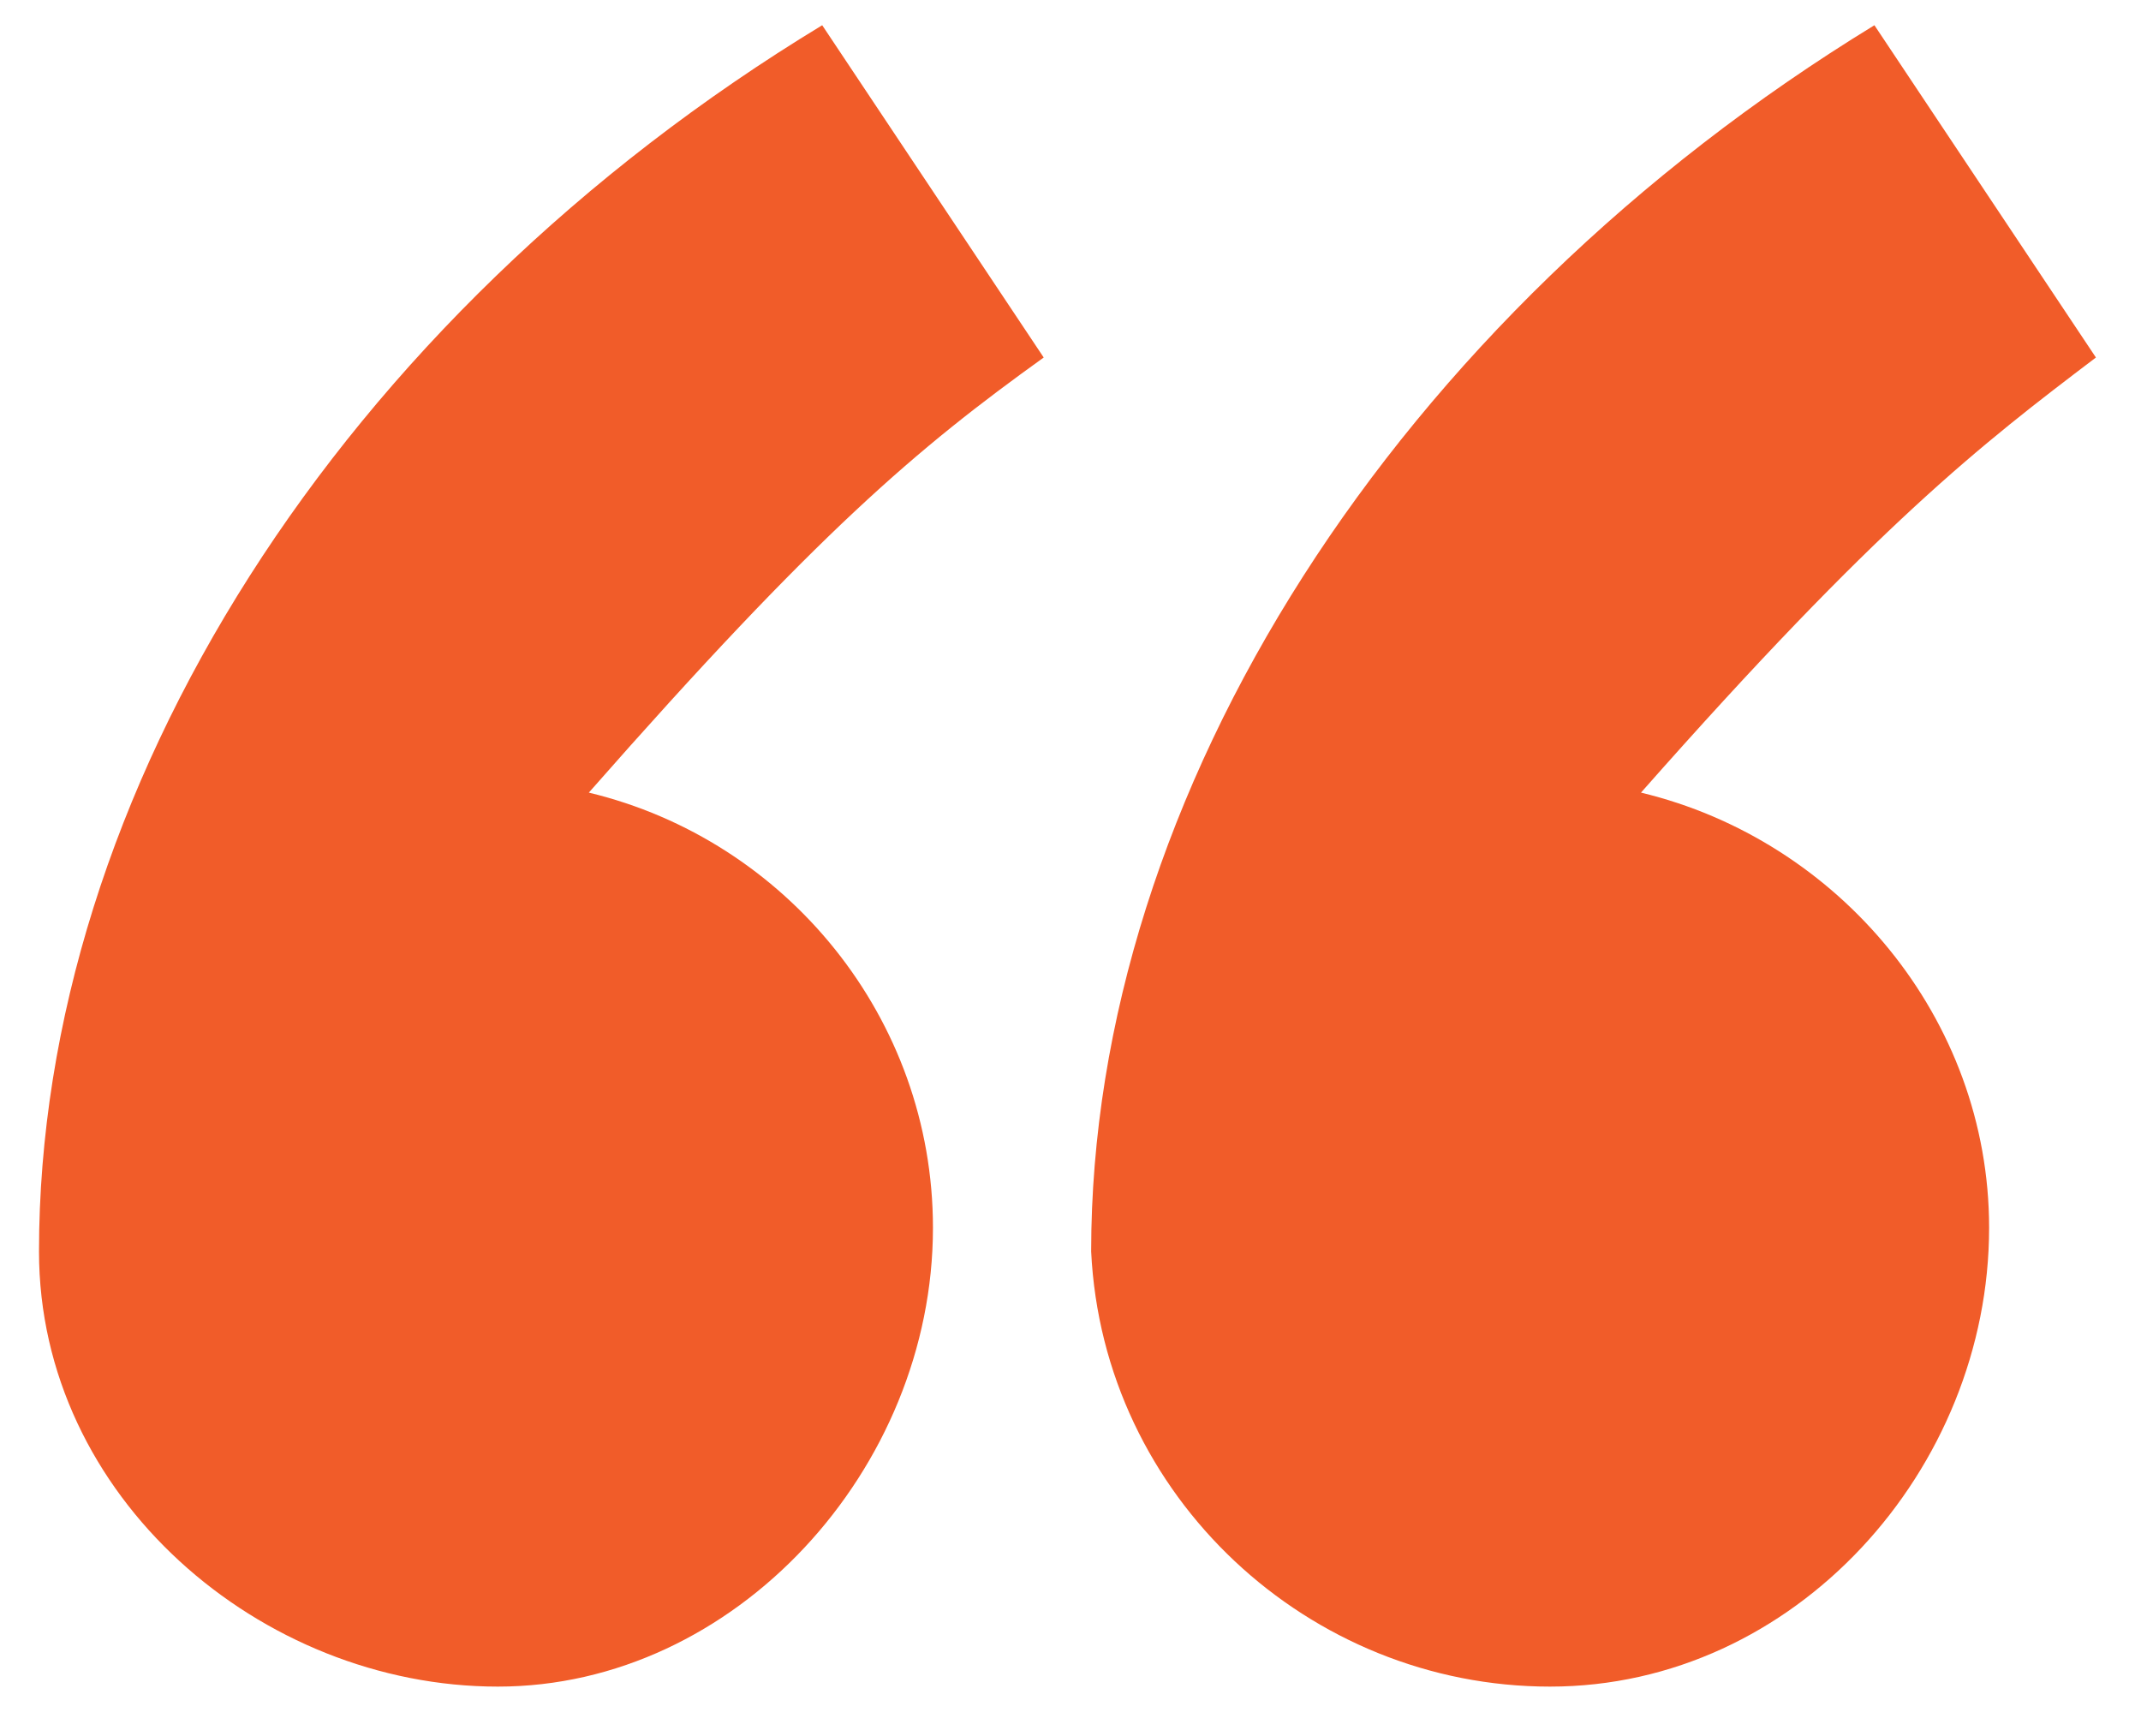
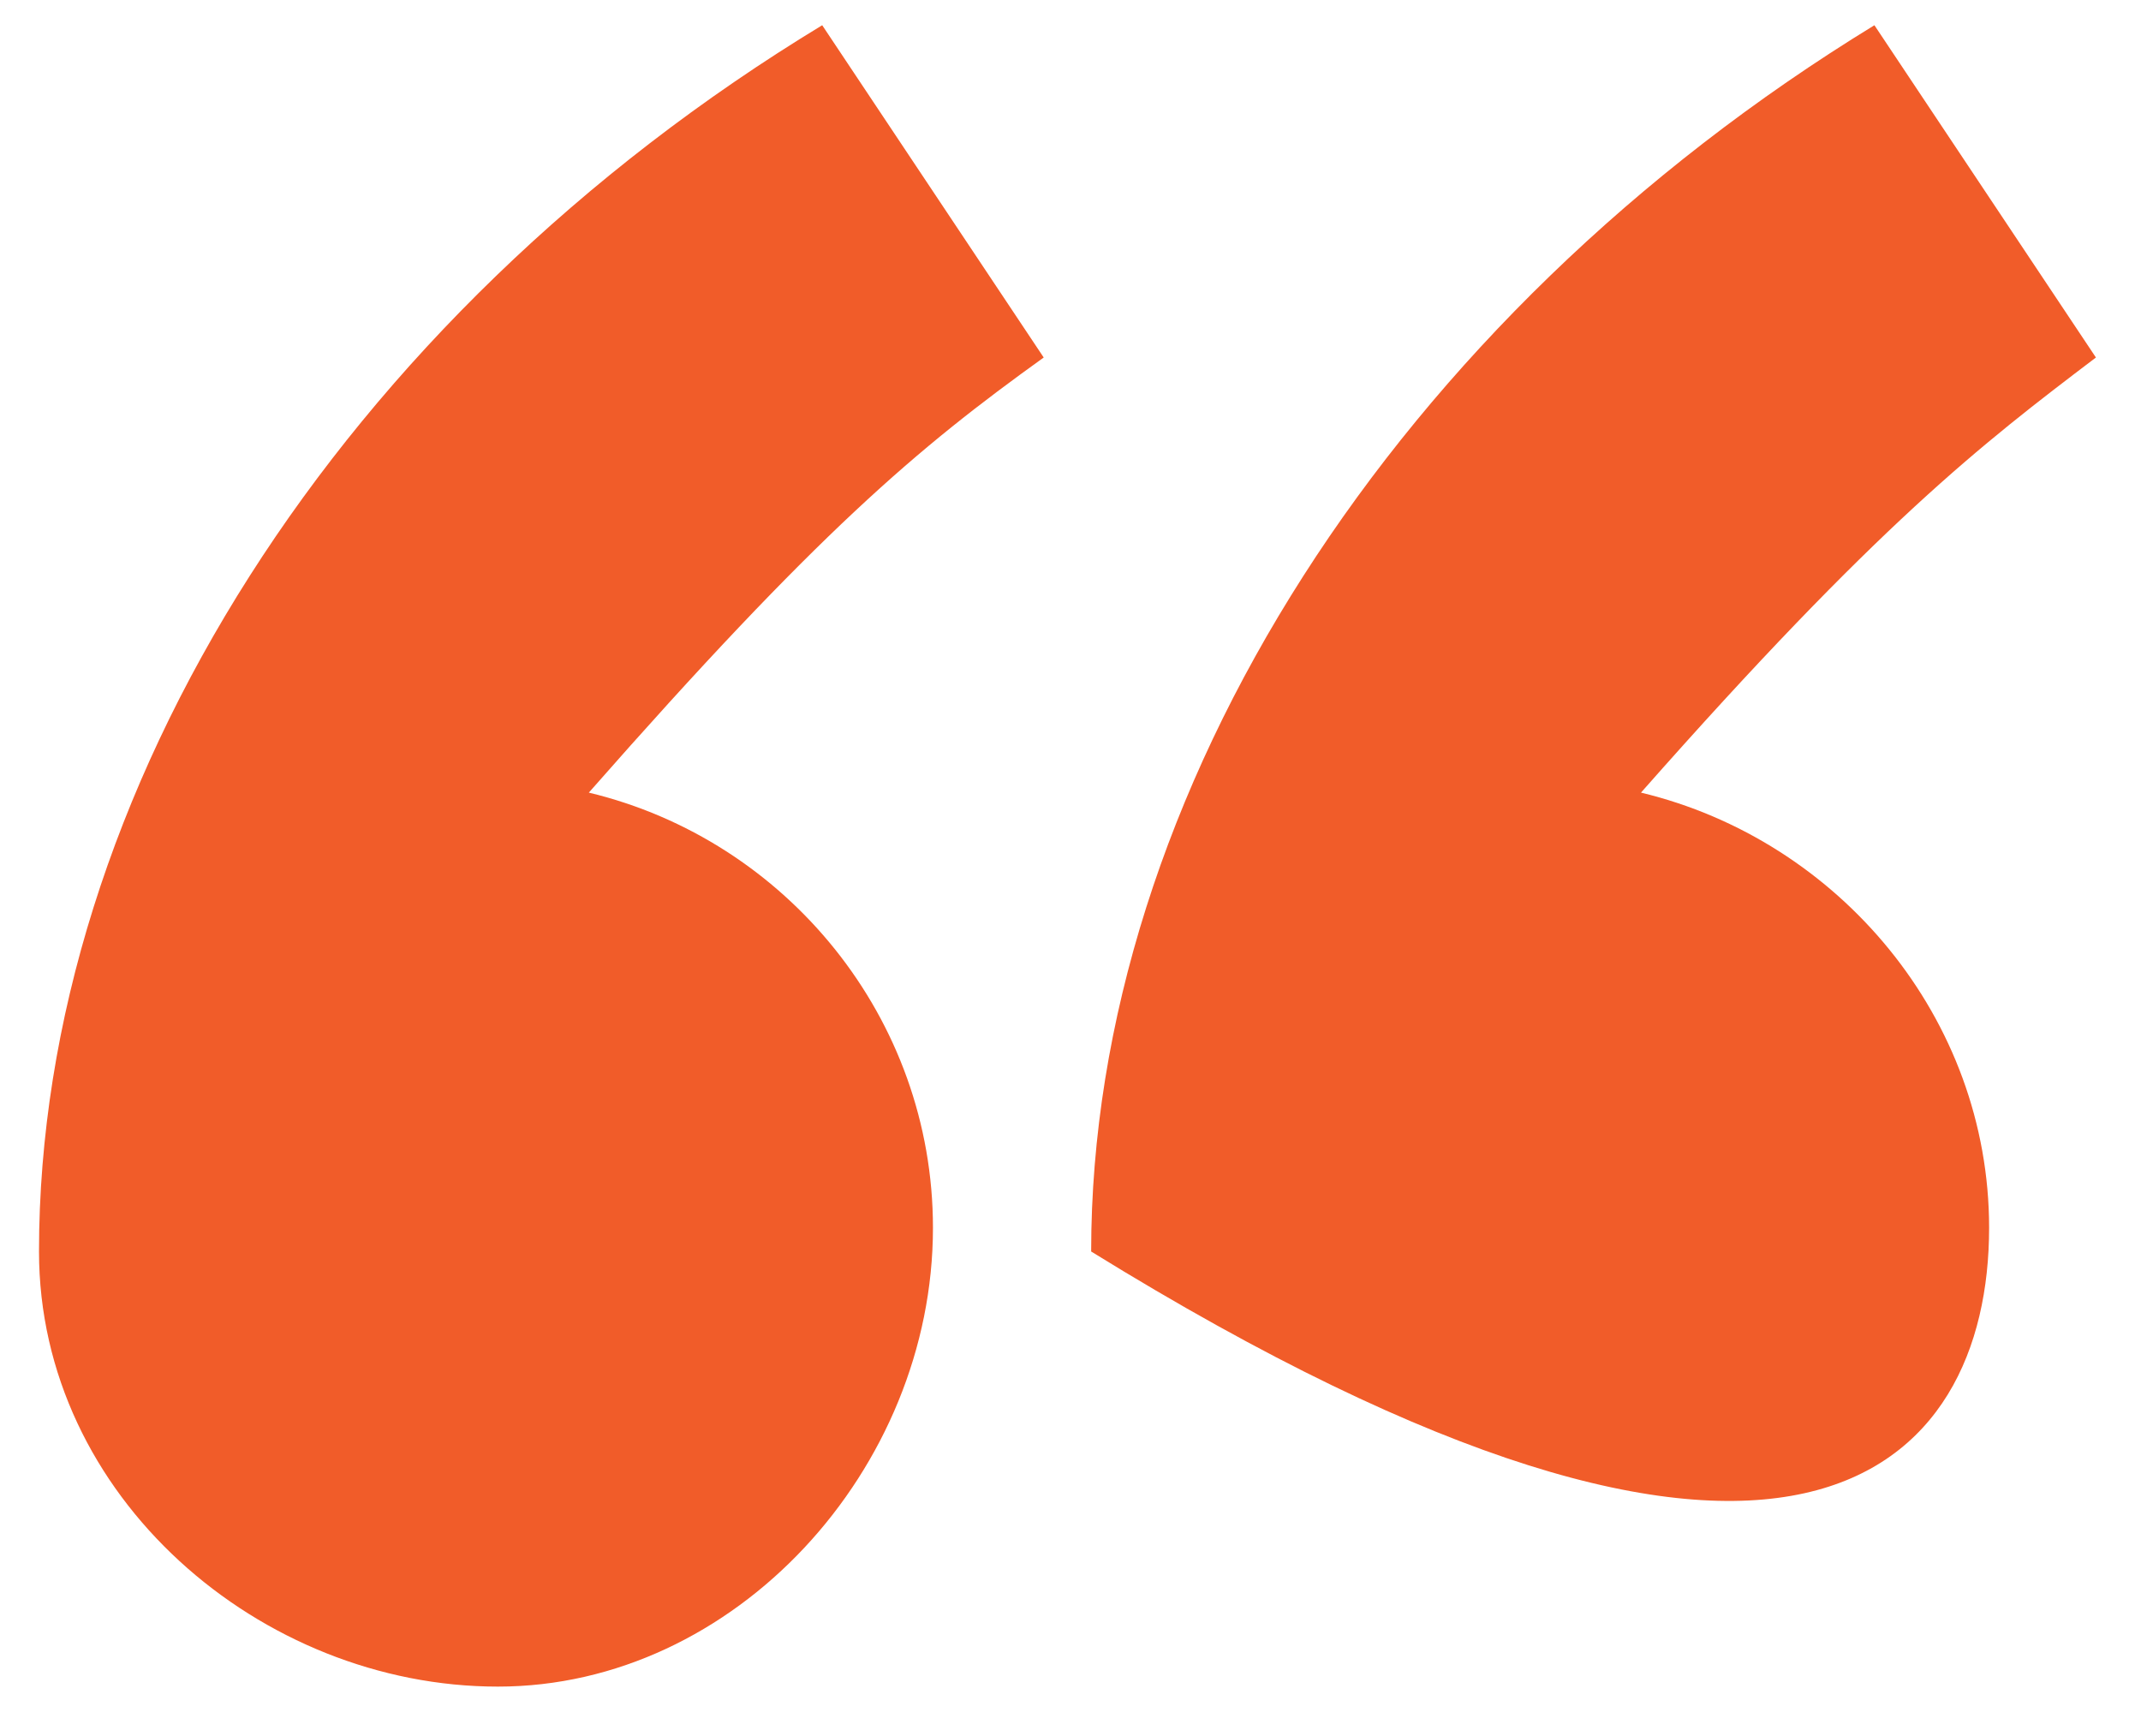
<svg xmlns="http://www.w3.org/2000/svg" width="37" height="30" viewBox="0 0 37 30" fill="none">
-   <path d="M18.857 21.627C19.062 25.865 22.617 29.146 26.787 29.146C31.025 29.146 34.375 25.387 34.375 21.217C34.375 17.594 31.777 14.518 28.359 13.697C32.461 9.049 34.238 7.682 36.221 6.178L32.393 0.436C24.121 5.494 18.857 13.697 18.857 21.627ZM0.674 21.627C0.674 25.865 4.502 29.146 8.604 29.146C12.705 29.146 16.123 25.387 16.123 21.217C16.123 17.594 13.594 14.518 10.176 13.697C14.141 9.186 15.85 7.75 18.037 6.178L14.209 0.436C5.869 5.494 0.674 13.697 0.674 21.627Z" fill="#F15C29" />
+   <path d="M18.857 21.627C31.025 29.146 34.375 25.387 34.375 21.217C34.375 17.594 31.777 14.518 28.359 13.697C32.461 9.049 34.238 7.682 36.221 6.178L32.393 0.436C24.121 5.494 18.857 13.697 18.857 21.627ZM0.674 21.627C0.674 25.865 4.502 29.146 8.604 29.146C12.705 29.146 16.123 25.387 16.123 21.217C16.123 17.594 13.594 14.518 10.176 13.697C14.141 9.186 15.85 7.75 18.037 6.178L14.209 0.436C5.869 5.494 0.674 13.697 0.674 21.627Z" fill="#F15C29" />
</svg>